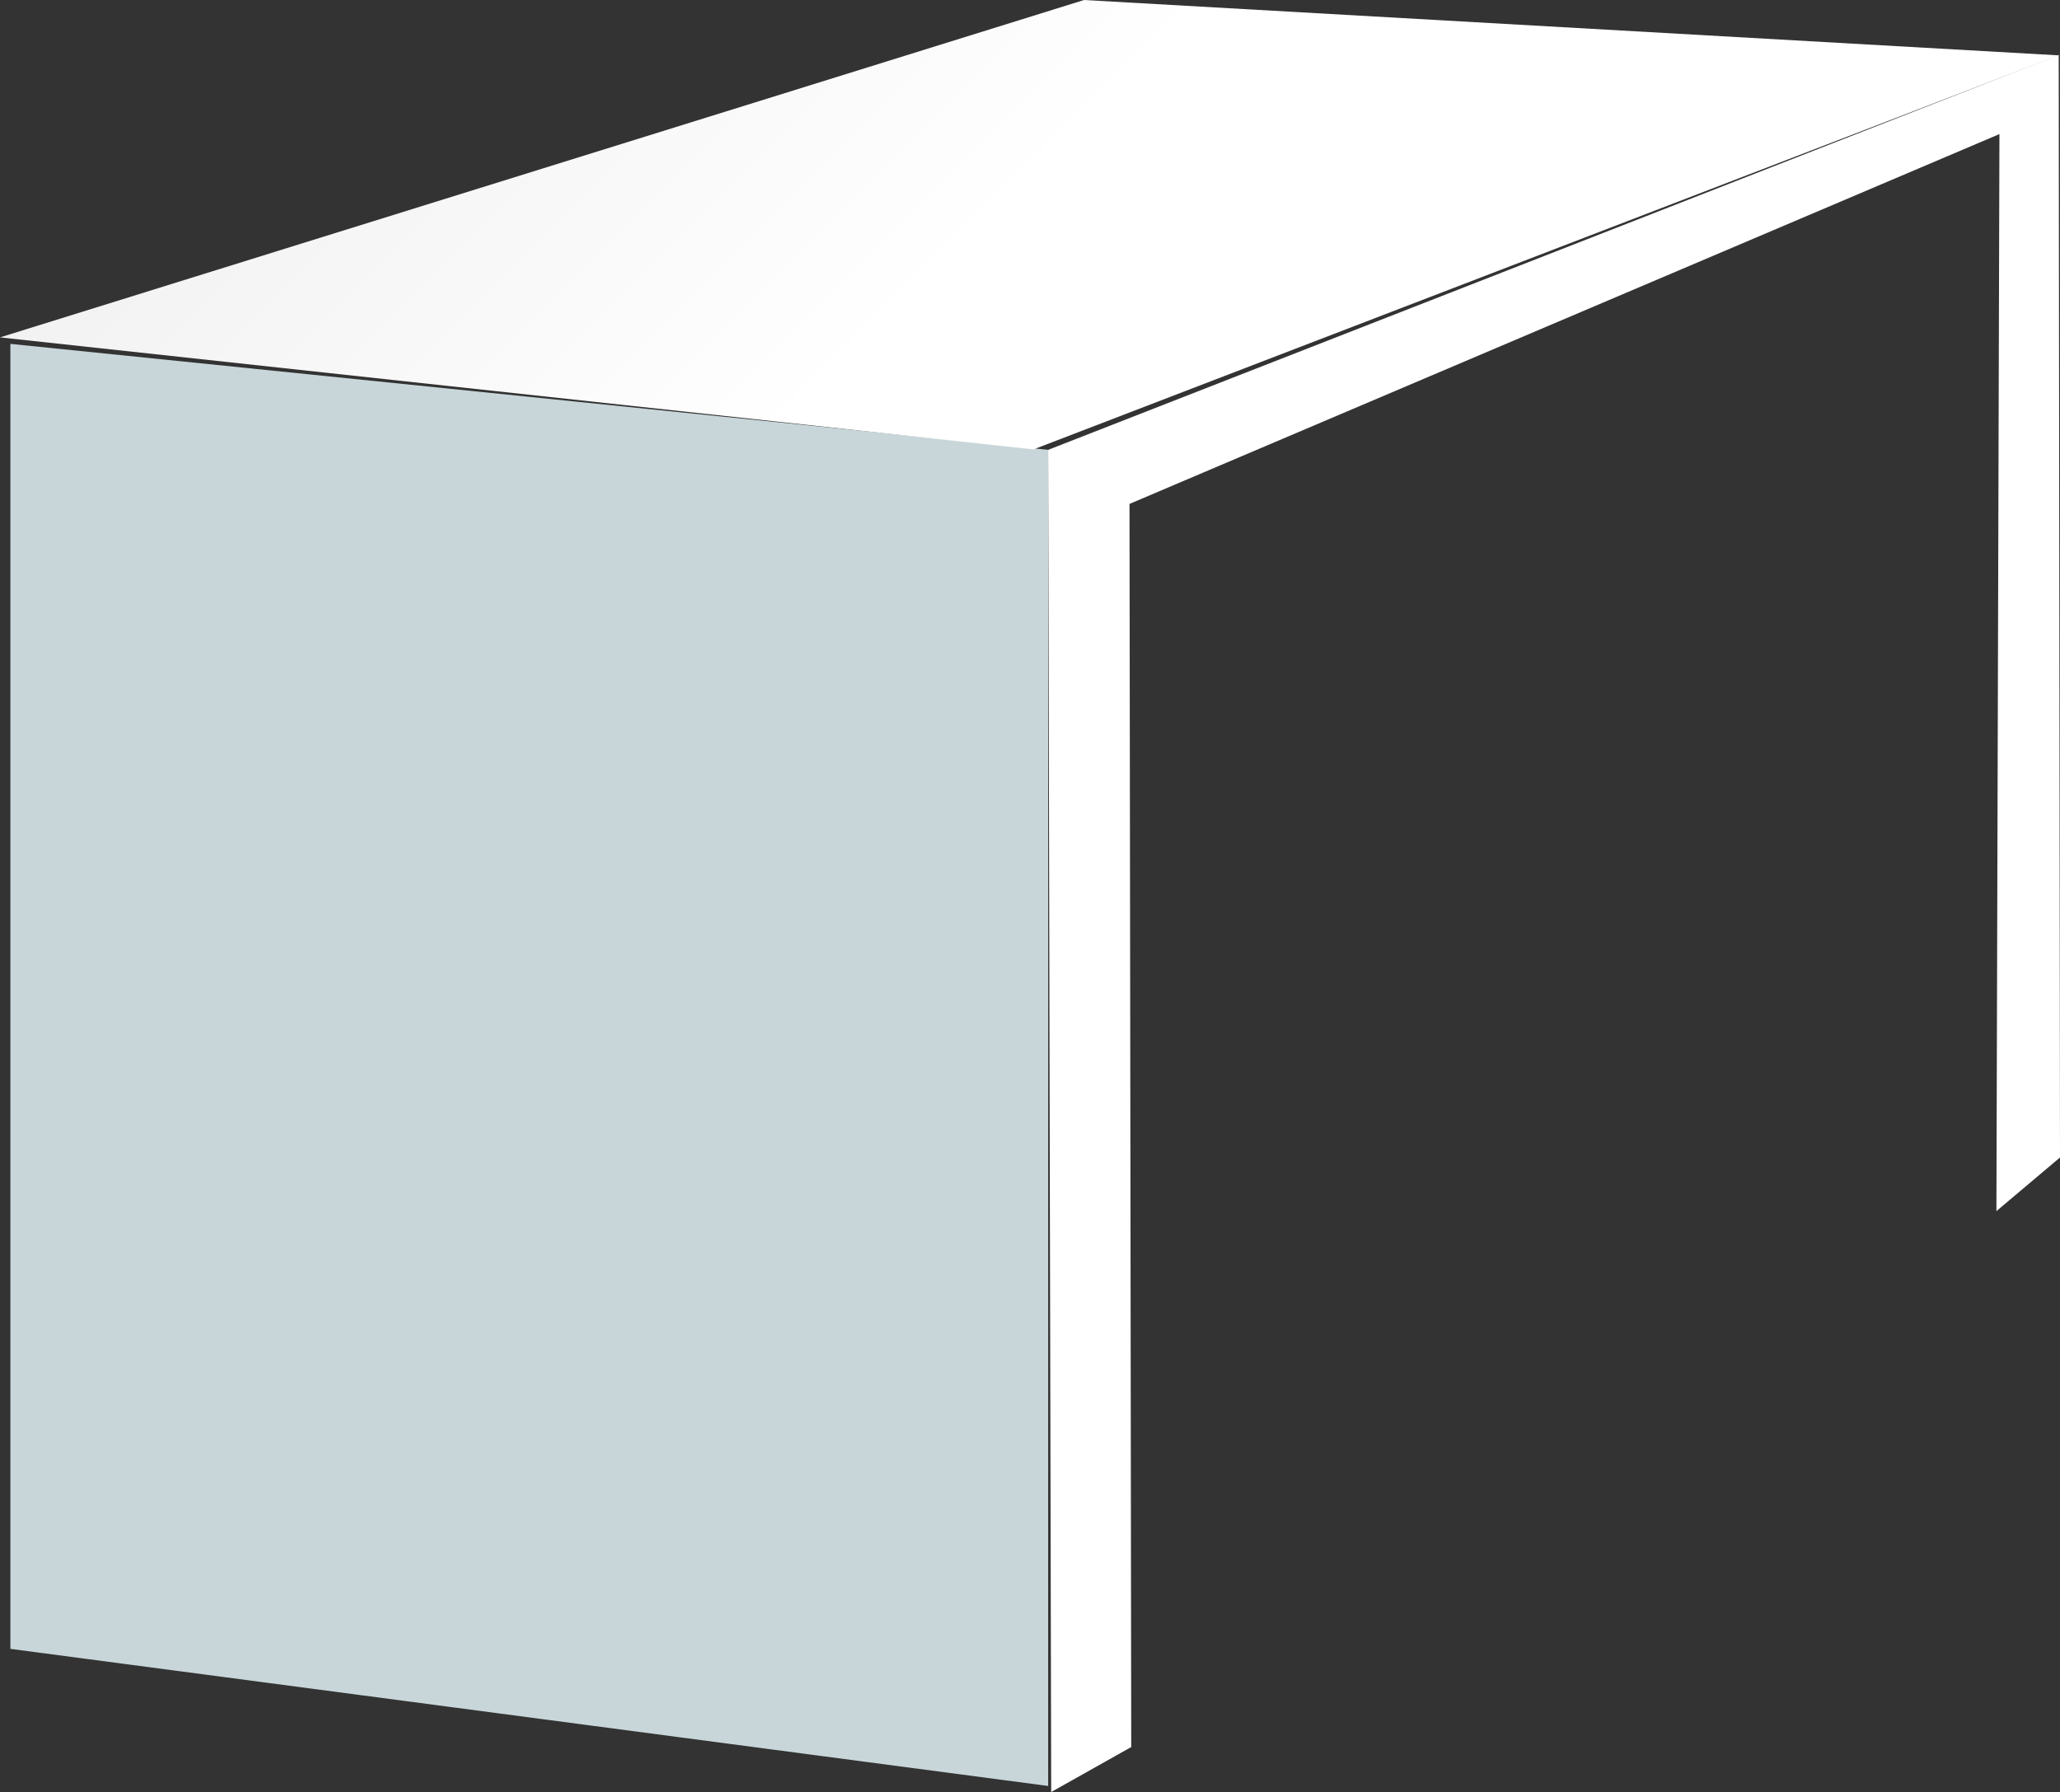
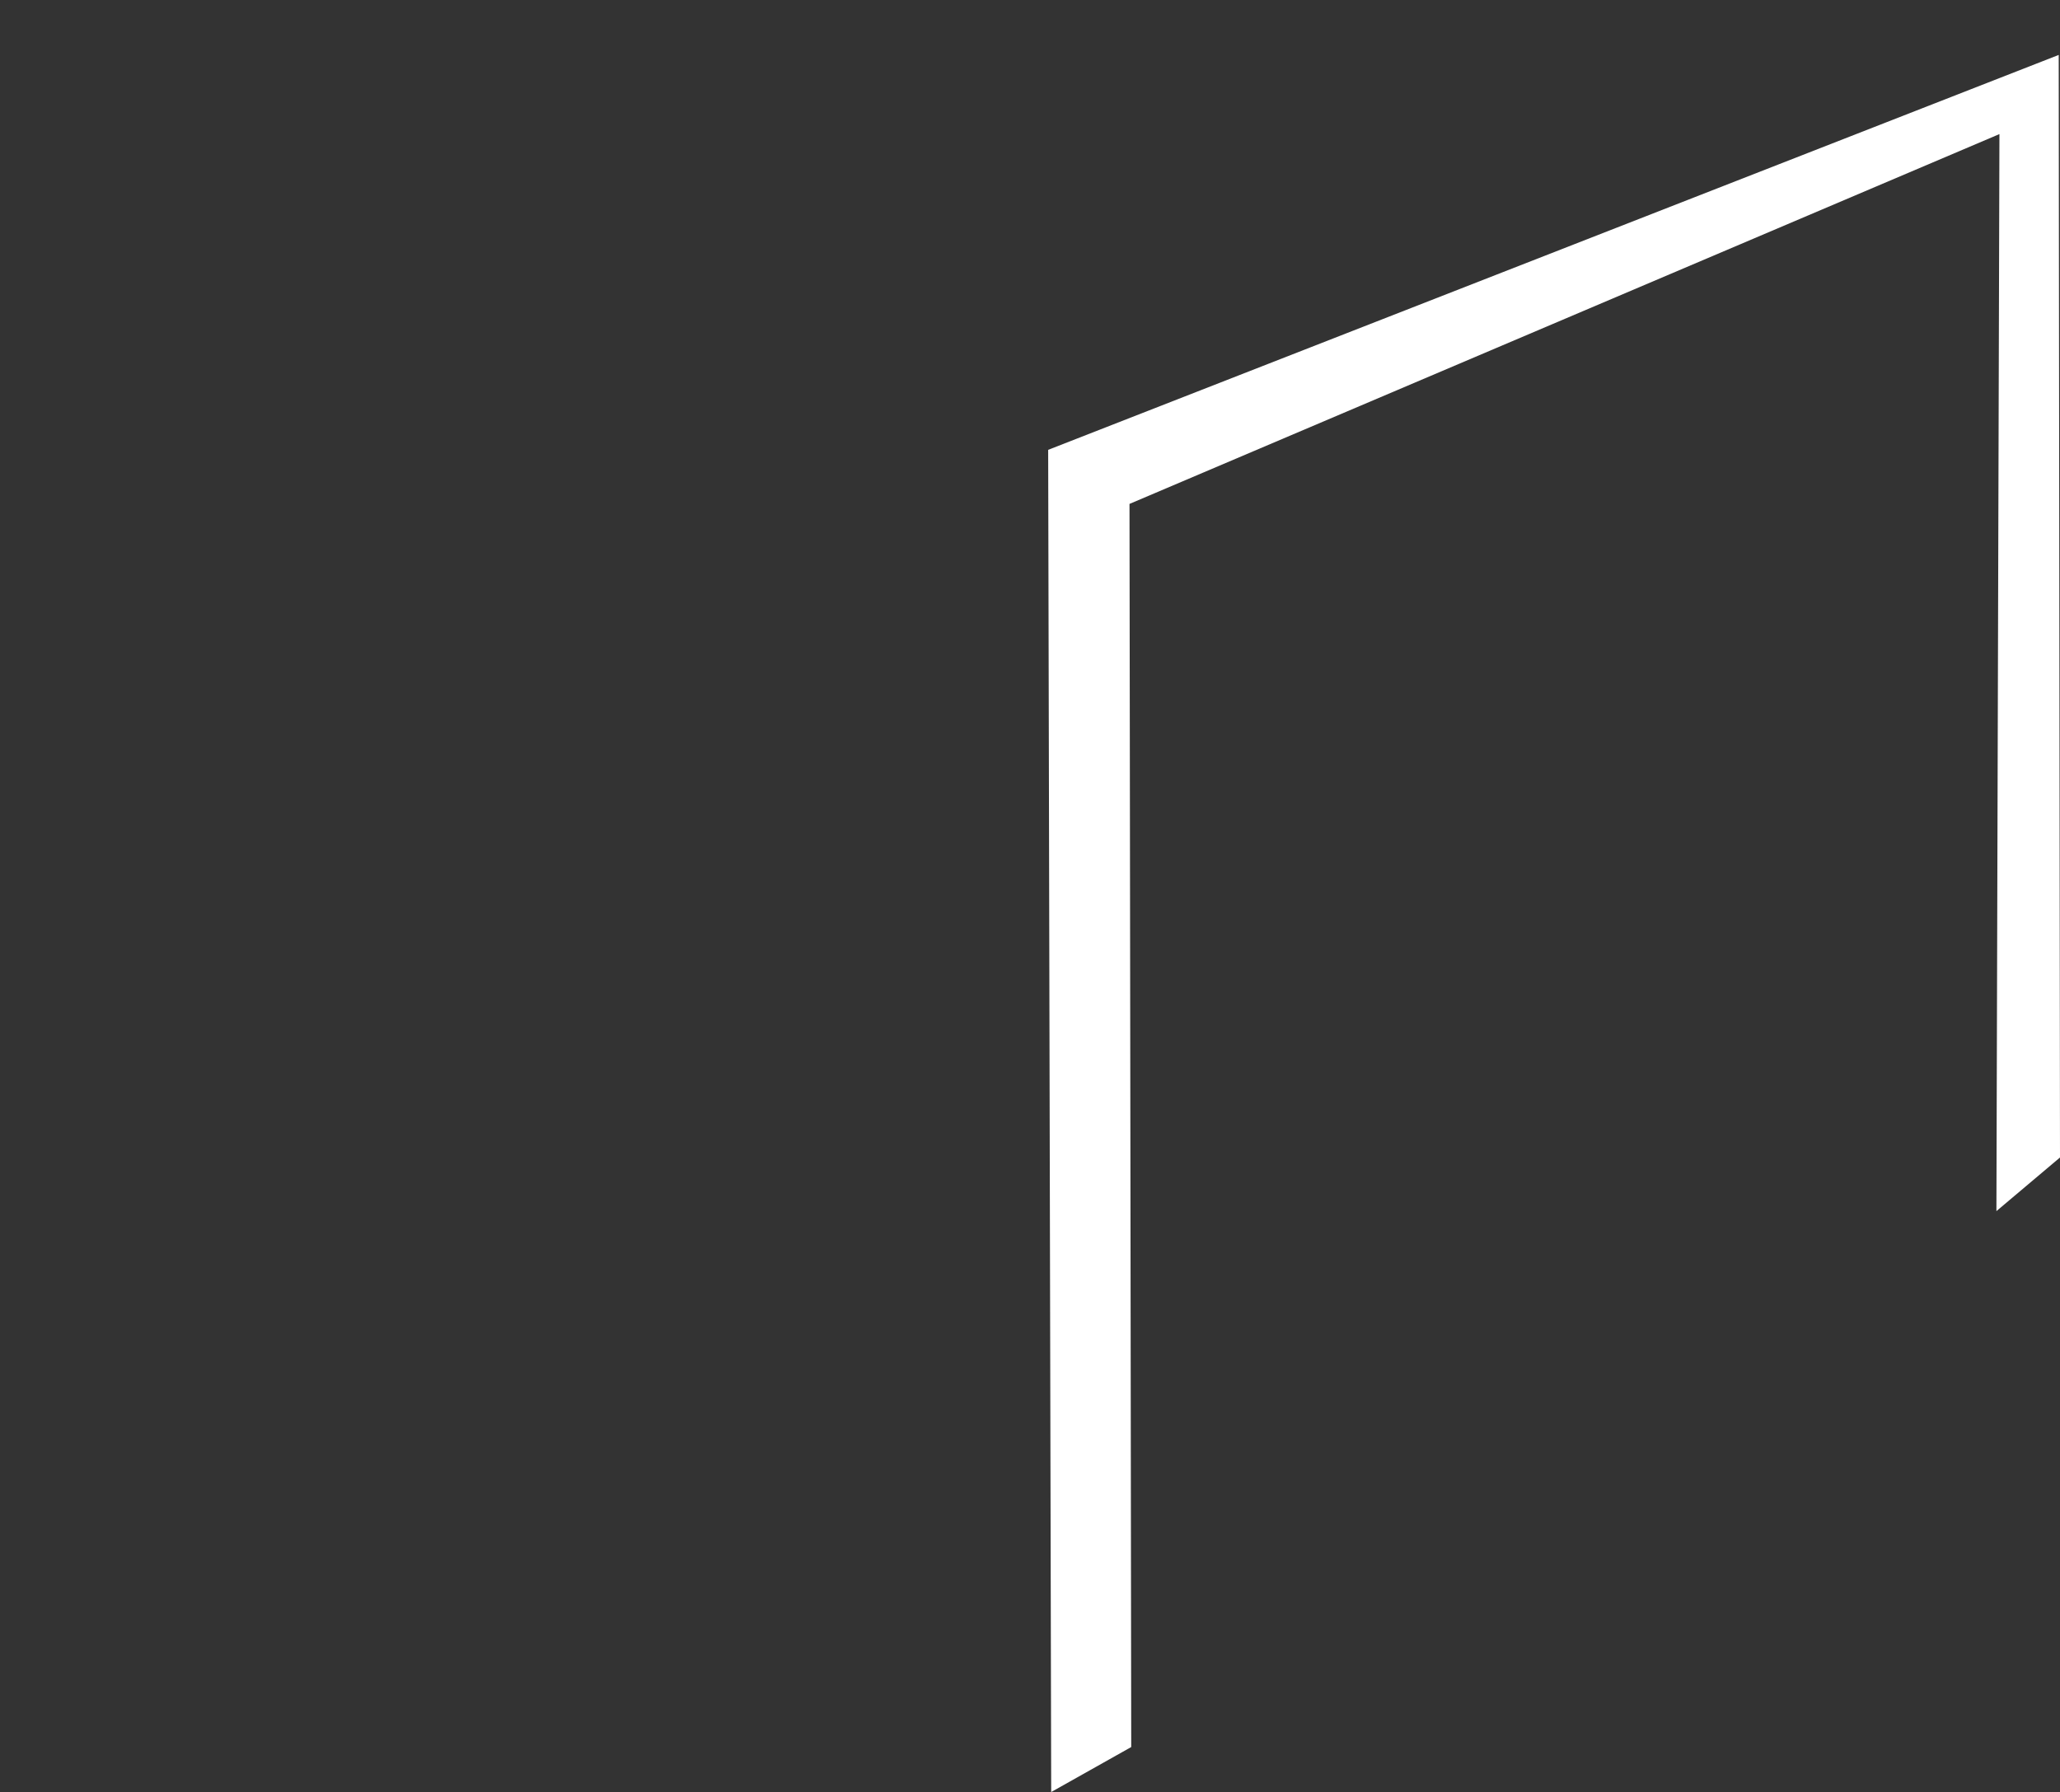
<svg xmlns="http://www.w3.org/2000/svg" height="207.15px" width="238.1px">
  <rect width="100%" height="100%" fill="#333333" stroke="none" />
  <g transform="matrix(1.0, 0.0, 0.0, 1.0, 119.05, 106.3)">
-     <path d="M2.1 -54.3 L2.1 100.15 -117.85 84.3 -117.85 -66.55 2.1 -54.3" fill="url(#gradient0)" fill-rule="evenodd" stroke="none" />
-     <path d="M0.4 -54.35 L-119.05 -67.3 6.25 -106.3 118.9 -99.9 0.4 -54.35" fill="url(#gradient1)" fill-rule="evenodd" stroke="none" />
    <path d="M119.05 27.5 L111.7 33.7 112.05 -90.8 11.5 -48.05 11.7 95.65 2.45 100.85 2.1 -54.3 118.9 -99.95 119.05 27.5" fill="#ffffff" fill-rule="evenodd" stroke="none" />
  </g>
  <defs>
    <linearGradient gradientTransform="matrix(0.073, 0.0, 0.0, 0.073, 62.05, 16.8)" gradientUnits="userSpaceOnUse" id="gradient0" spreadMethod="pad" x1="-819.2" x2="819.2">
      <stop offset="0.0" stop-color="#c8d6d9" />
      <stop offset="1.0" stop-color="#a2a2a7" />
    </linearGradient>
    <linearGradient gradientTransform="matrix(-0.046, -0.046, 0.046, -0.046, -85.5, -73.45)" gradientUnits="userSpaceOnUse" id="gradient1" spreadMethod="pad" x1="-819.2" x2="819.2">
      <stop offset="0.0" stop-color="#ffffff" />
      <stop offset="1.0" stop-color="#ebeceb" />
    </linearGradient>
  </defs>
</svg>